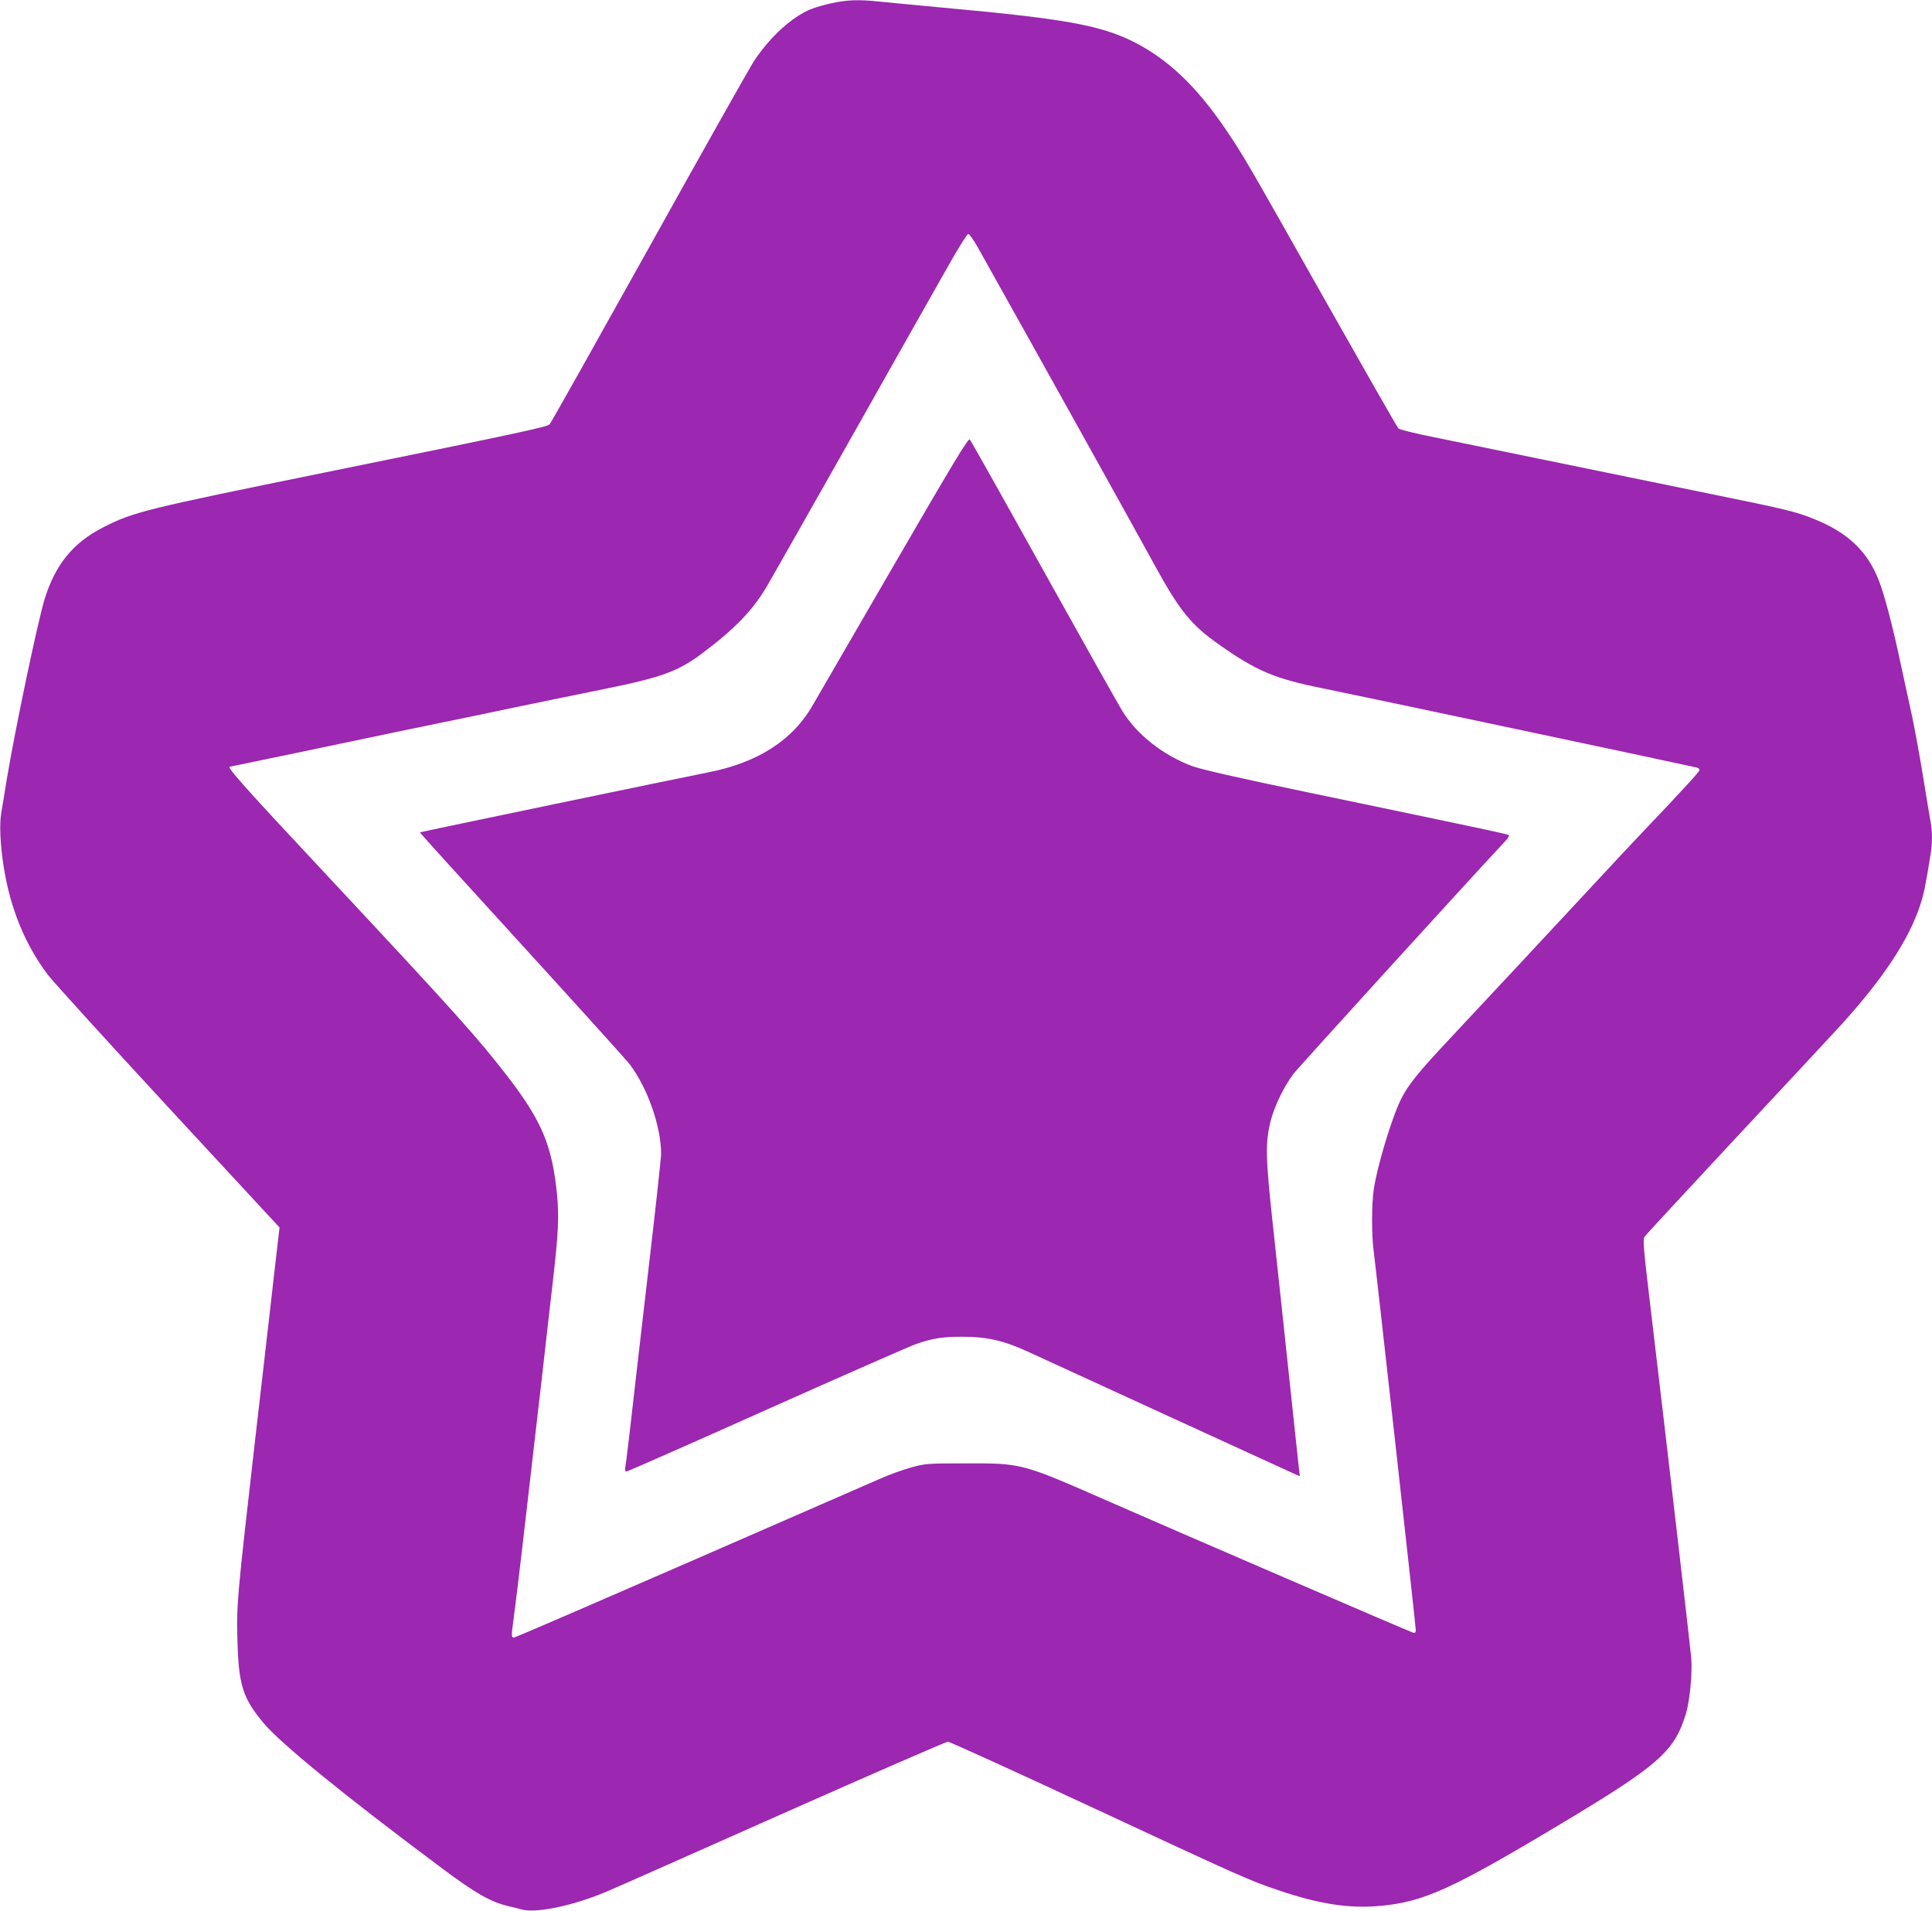
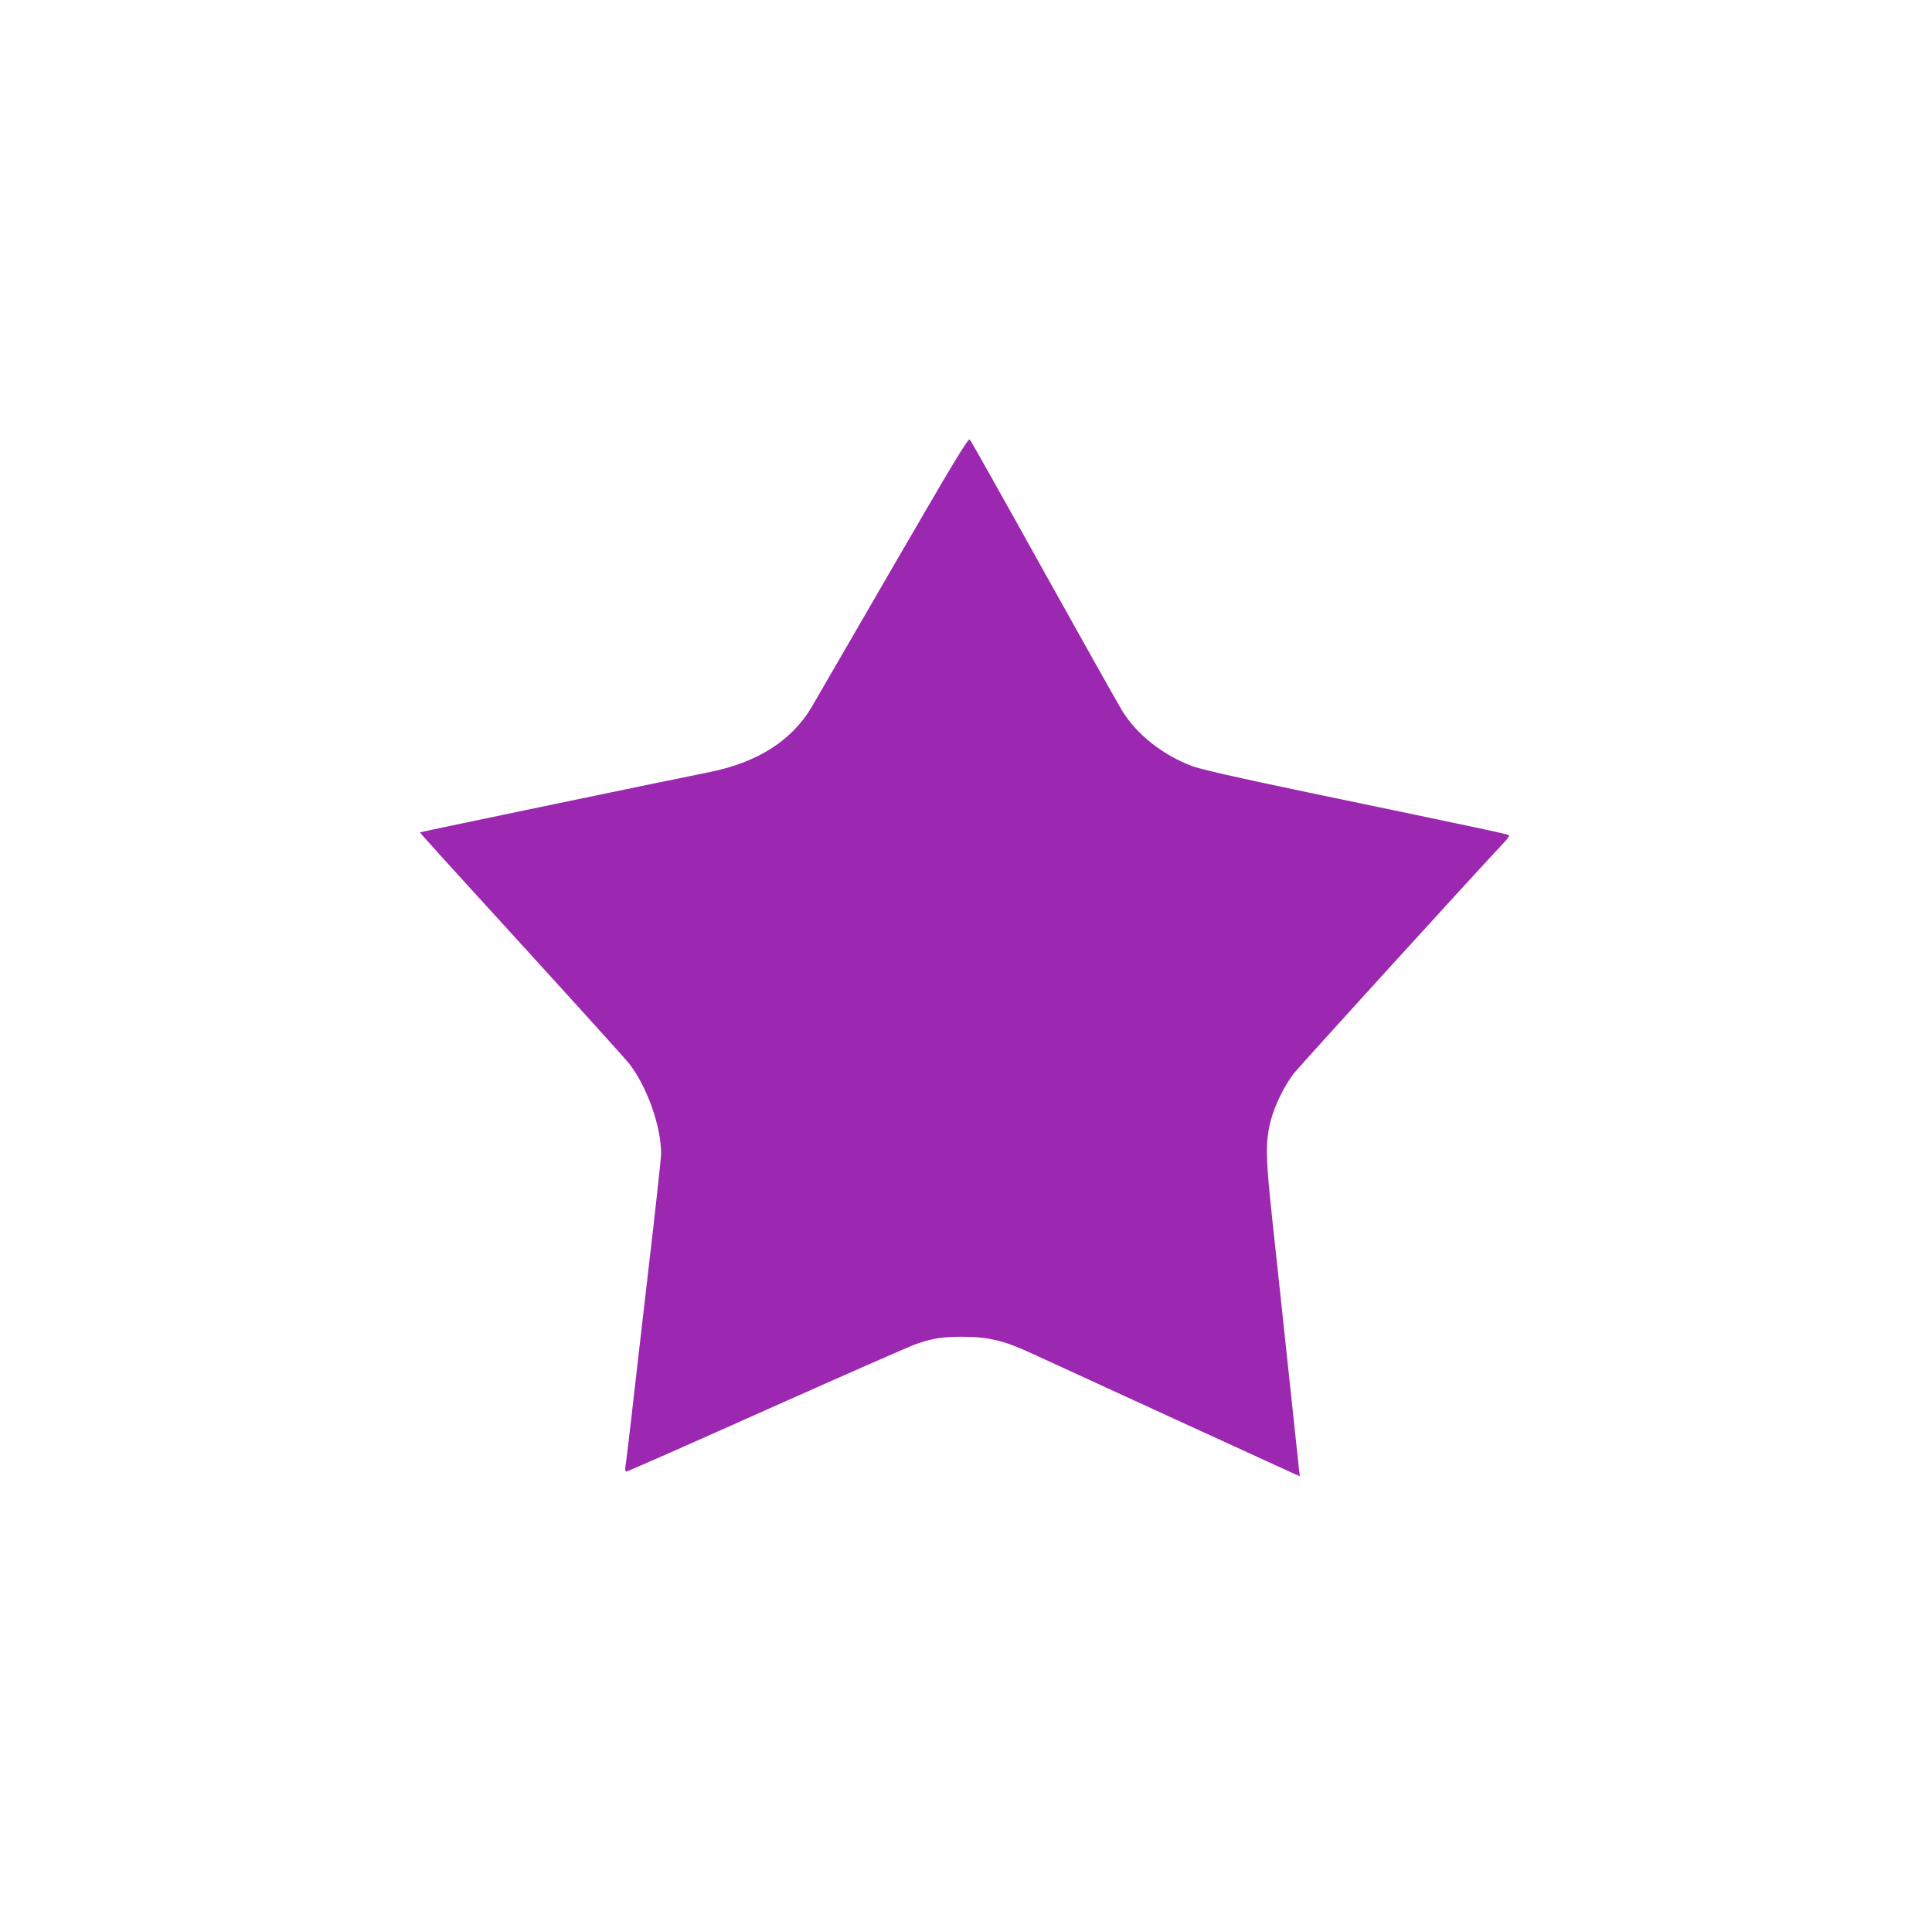
<svg xmlns="http://www.w3.org/2000/svg" version="1.0" width="1280pt" height="1266pt" viewBox="0 0 1280 1266" preserveAspectRatio="xMidYMid meet">
  <g transform="translate(0,1266) scale(0.1,-0.1)" fill="#9c27b0" stroke="none">
-     <path d="M5510 12639 c-47 -10 -109 -28 -138 -40 -124 -50 -268 -181 -375 -341 -30 -46 -344 -603 -697 -1238 -354 -635 -650 -1163 -659 -1172 -16 -17 -237 -64 -1486 -318 -1203 -245 -1272 -262 -1475 -366 -195 -100 -312 -243 -383 -469 -46 -147 -198 -873 -252 -1198 -13 -83 -30 -182 -36 -218 -14 -77 -8 -211 15 -359 44 -280 141 -517 294 -720 37 -48 397 -444 800 -880 l734 -793 -6 -51 c-3 -28 -29 -248 -56 -488 -28 -241 -72 -633 -100 -870 -119 -1042 -124 -1093 -117 -1325 8 -297 35 -383 171 -547 115 -138 537 -482 1186 -966 222 -166 323 -223 440 -250 30 -7 68 -16 84 -21 93 -28 340 23 561 116 55 23 583 257 1172 519 590 262 1082 476 1093 476 11 0 440 -195 953 -434 994 -463 1041 -484 1236 -550 267 -91 469 -123 674 -104 287 26 472 109 1177 531 669 400 772 490 849 740 26 86 44 268 36 372 -6 71 -160 1399 -279 2400 -37 311 -42 373 -31 390 7 11 282 308 610 660 329 352 643 690 698 750 274 303 441 555 517 783 26 78 38 136 70 338 13 78 13 153 0 223 -6 31 -28 166 -50 301 -22 135 -54 308 -70 385 -17 77 -51 235 -76 350 -55 260 -107 456 -145 556 -76 197 -208 322 -435 412 -117 47 -180 62 -645 157 -217 45 -677 139 -1024 210 -346 71 -728 149 -849 174 -120 24 -224 50 -231 57 -8 8 -228 394 -491 859 -528 936 -534 945 -648 1115 -200 296 -392 478 -628 594 -216 105 -455 148 -1248 220 -184 17 -378 36 -430 41 -130 14 -210 11 -310 -11z m967 -1616 c428 -764 1057 -1895 1173 -2108 165 -301 240 -394 424 -524 251 -177 369 -227 686 -291 262 -53 2455 -518 2483 -526 9 -3 17 -10 17 -16 0 -10 -115 -136 -360 -393 -69 -72 -226 -240 -350 -374 -257 -277 -662 -711 -925 -992 -230 -245 -295 -325 -344 -424 -63 -129 -159 -450 -180 -600 -14 -95 -14 -305 0 -405 17 -129 279 -2486 279 -2510 0 -16 -5 -21 -17 -18 -22 6 -1583 679 -2008 866 -593 260 -581 257 -965 256 -243 0 -259 -1 -350 -26 -52 -14 -147 -48 -210 -76 -63 -27 -631 -275 -1263 -551 -631 -275 -1154 -501 -1162 -501 -17 0 -18 10 -4 110 27 205 65 527 189 1610 27 239 60 532 74 650 35 307 40 416 27 560 -32 328 -100 492 -330 790 -192 250 -358 434 -1174 1308 -567 606 -688 742 -664 742 3 0 800 166 1102 230 55 11 186 38 290 60 105 21 330 68 500 104 171 35 434 90 585 120 385 78 494 118 655 239 217 164 331 282 427 444 25 43 280 492 566 998 285 506 572 1013 637 1128 64 114 123 207 130 207 7 0 35 -39 62 -87z" />
    <path d="M5918 8908 c-272 -469 -510 -879 -528 -911 -134 -240 -368 -391 -705 -456 -165 -32 -1900 -393 -1903 -396 -2 -2 302 -337 675 -745 373 -409 695 -765 716 -793 117 -155 207 -412 207 -591 0 -28 -38 -377 -85 -776 -46 -399 -98 -844 -114 -990 -17 -146 -33 -282 -37 -302 -4 -26 -2 -38 6 -38 7 0 427 185 934 412 506 226 950 421 986 433 112 39 180 49 315 48 162 -1 268 -26 441 -106 225 -104 1719 -789 1753 -804 l33 -14 -6 48 c-3 26 -33 305 -66 618 -33 314 -81 759 -106 990 -50 463 -52 552 -15 700 26 99 87 225 149 308 35 46 1177 1301 1405 1544 17 18 28 36 24 39 -7 7 -108 29 -1337 285 -471 98 -701 151 -762 173 -194 73 -368 210 -464 368 -28 46 -264 466 -524 933 -260 468 -478 856 -485 863 -10 11 -108 -152 -507 -840z" />
  </g>
</svg>